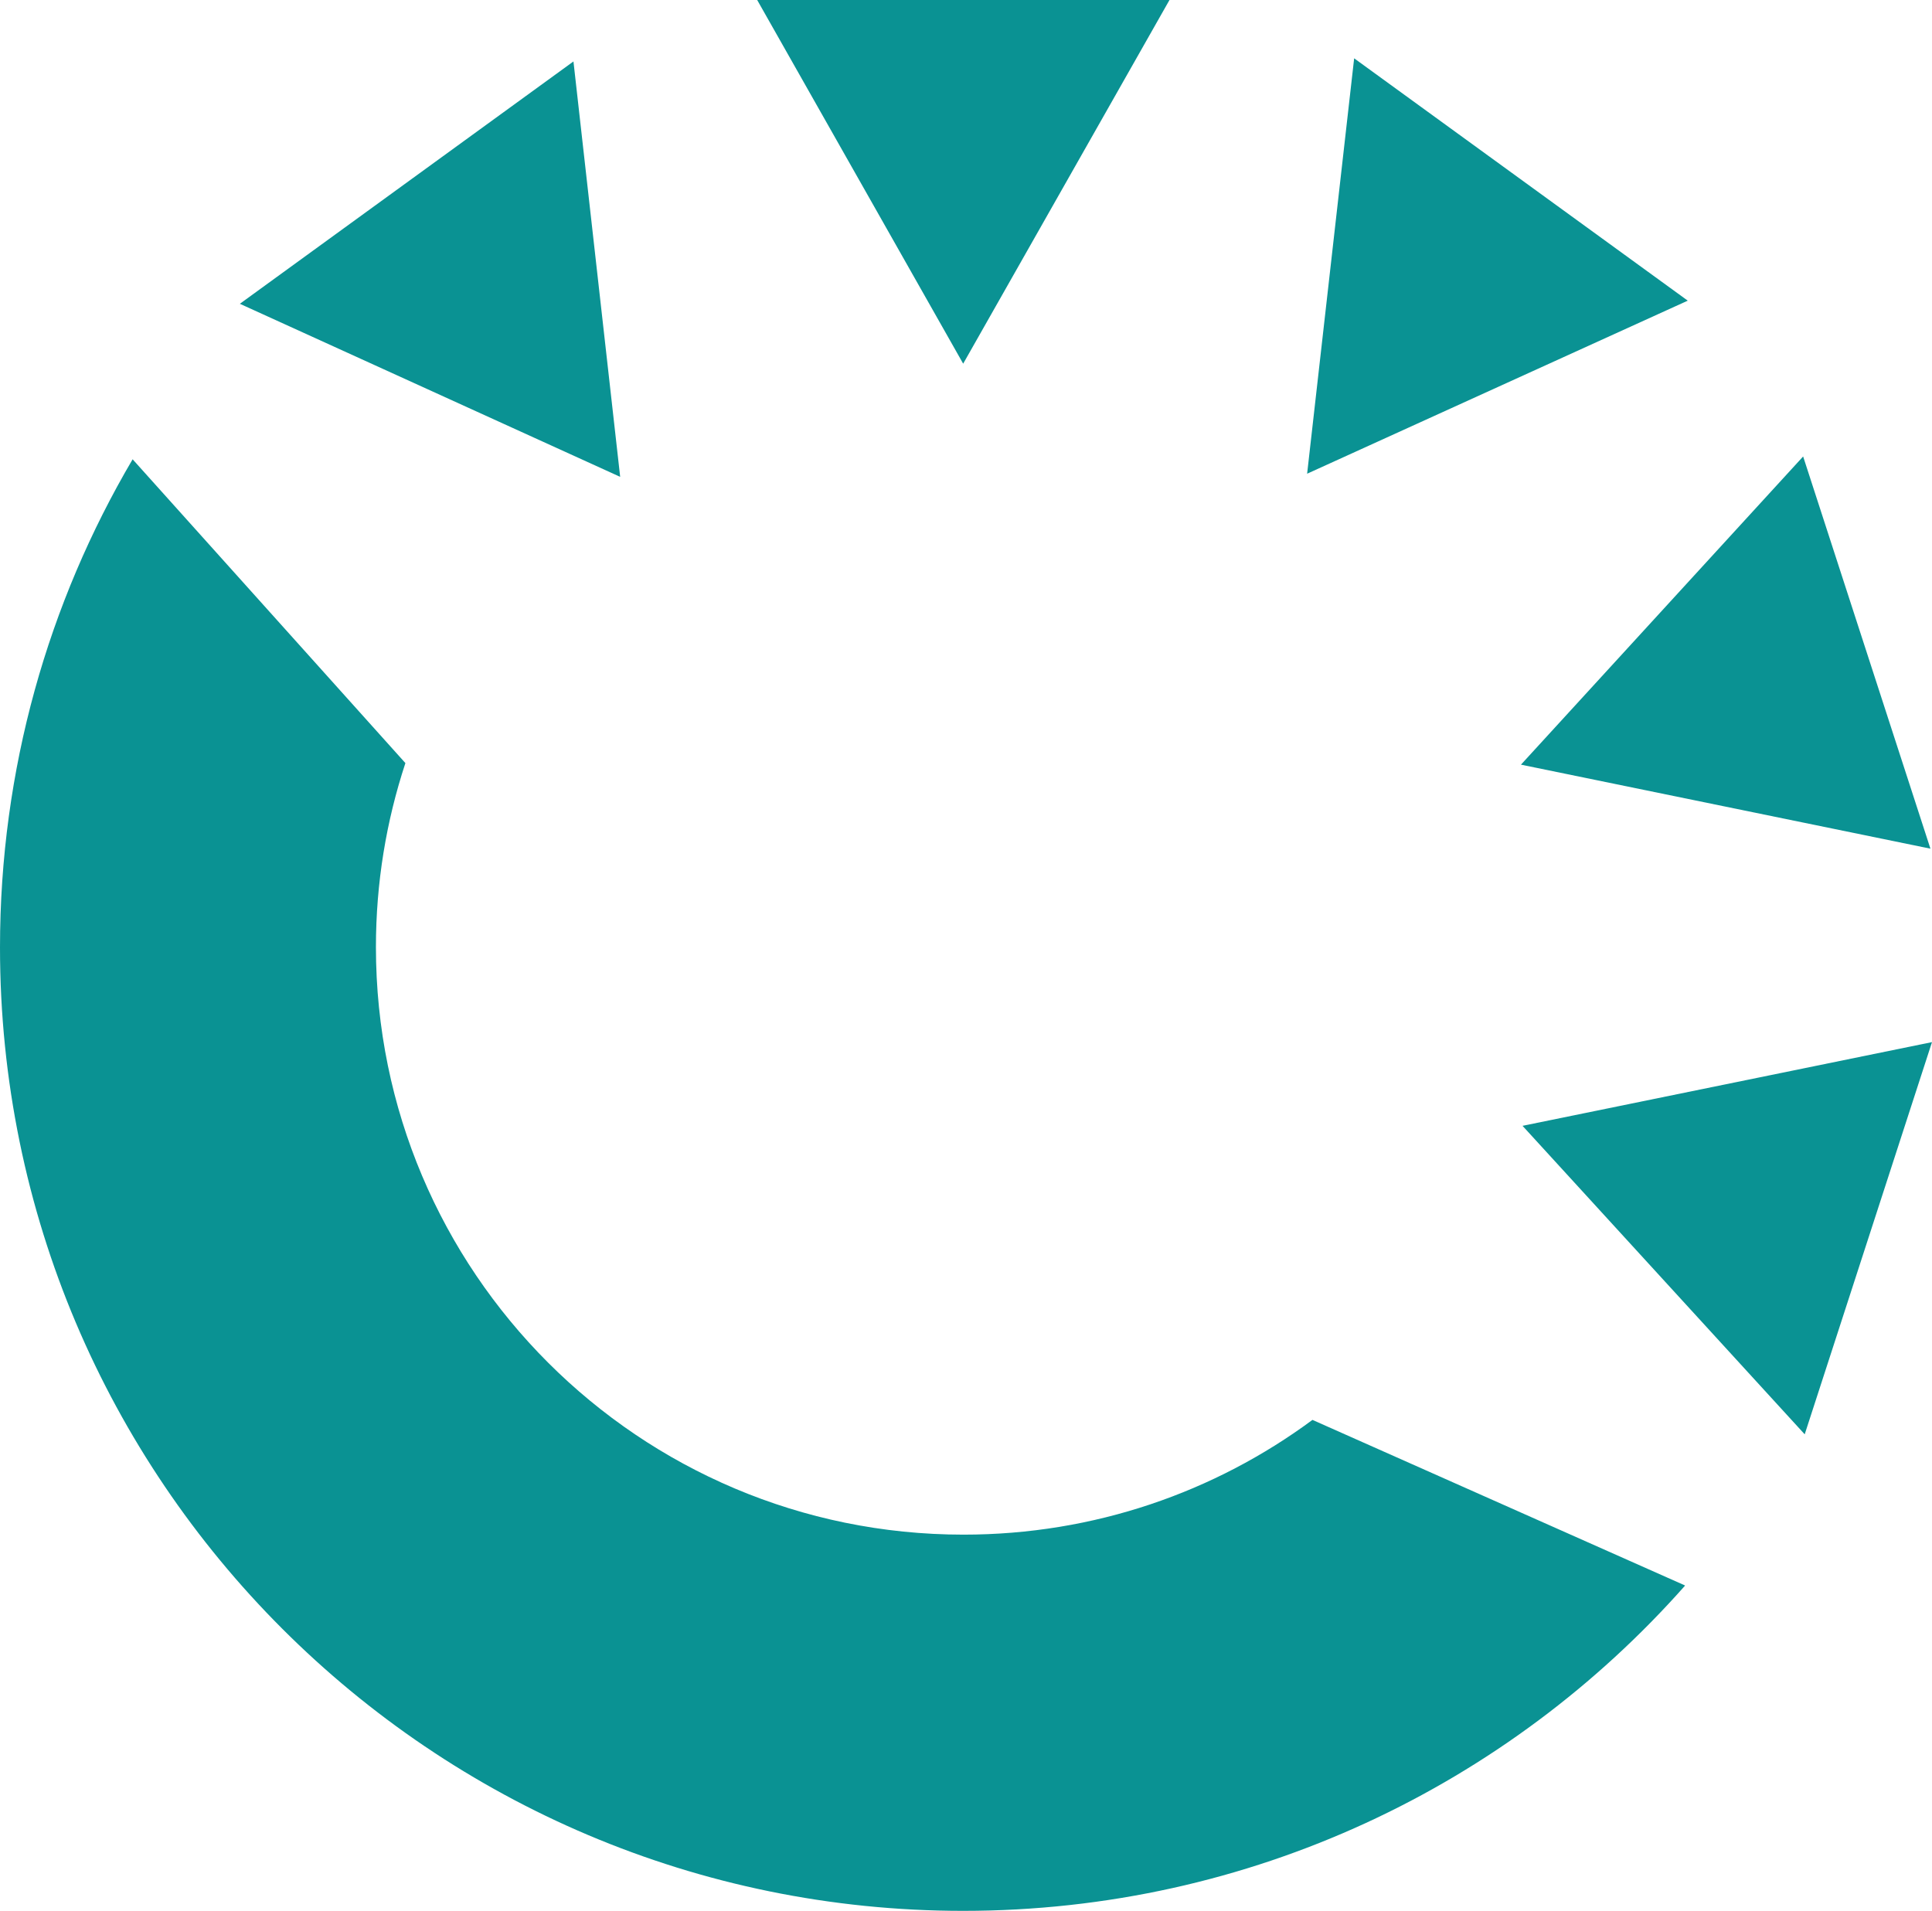
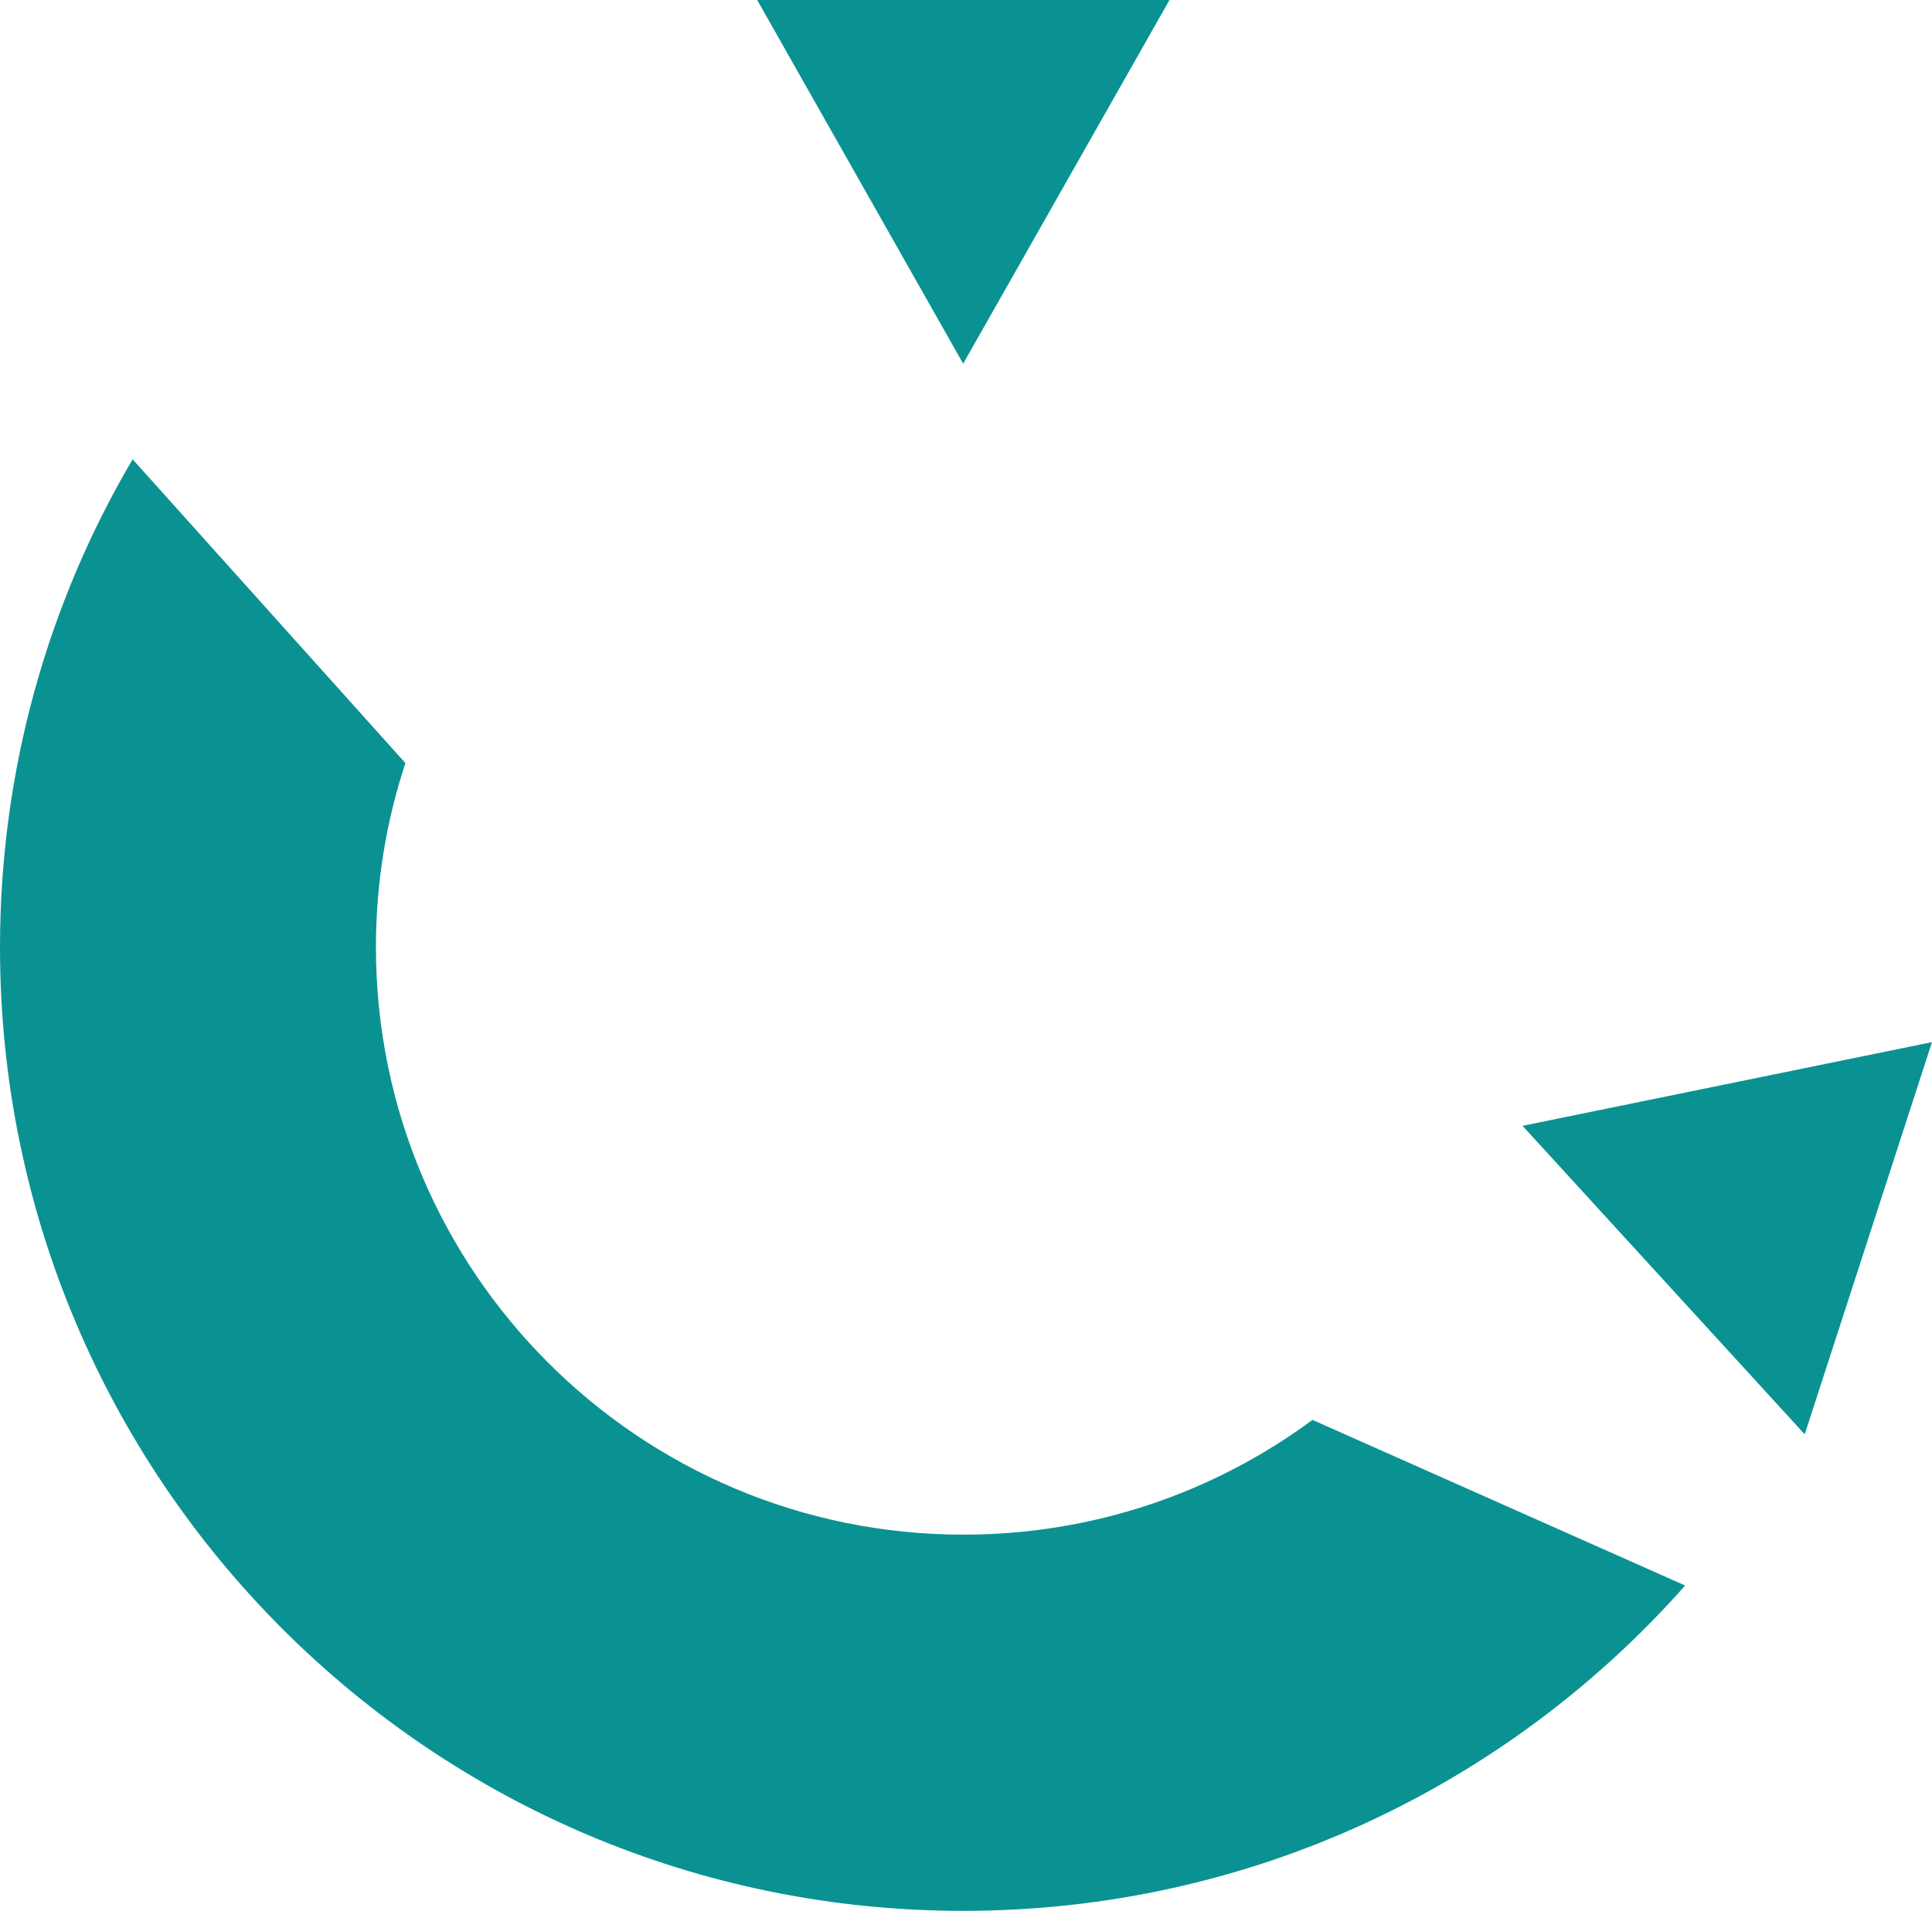
<svg xmlns="http://www.w3.org/2000/svg" id="_Layer_2" data-name="Layer_2" viewBox="0 0 61.62 60.95">
  <defs>
    <style>
      .cls-1 {
        fill: #0a9293;
      }
      @media (prefers-color-scheme: dark) {
        .cls-1 {
          fill: #ffffff;
        }
      }
    </style>
  </defs>
  <g id="_Layer_1-2" data-name="Layer_1">
    <g>
      <polygon class="cls-1" points="48.56 35.91 57.56 45.75 61.62 33.24 48.56 35.91" />
-       <polygon class="cls-1" points="48.51 24.39 61.57 27.07 57.51 14.56 48.51 24.39" />
-       <polygon class="cls-1" points="41.69 15.11 53.83 9.59 43.19 1.86 41.69 15.11" />
      <polygon class="cls-1" points="30.72 11.6 37.3 0 24.15 0 30.72 11.6" />
-       <polygon class="cls-1" points="19.78 15.21 18.29 1.96 7.65 9.69 19.78 15.21" />
      <path class="cls-1" d="M53.74,50.58c-5.63,6.36-13.85,10.37-23.02,10.37C13.76,60.95,0,47.19,0,30.22c0-5.68,1.54-11,4.23-15.57l8.7,9.69c-.61,1.85-.94,3.82-.94,5.87,0,10.35,8.39,18.74,18.74,18.74,4.17,0,8.02-1.36,11.13-3.66l11.88,5.28Z" />
    </g>
  </g>
</svg>